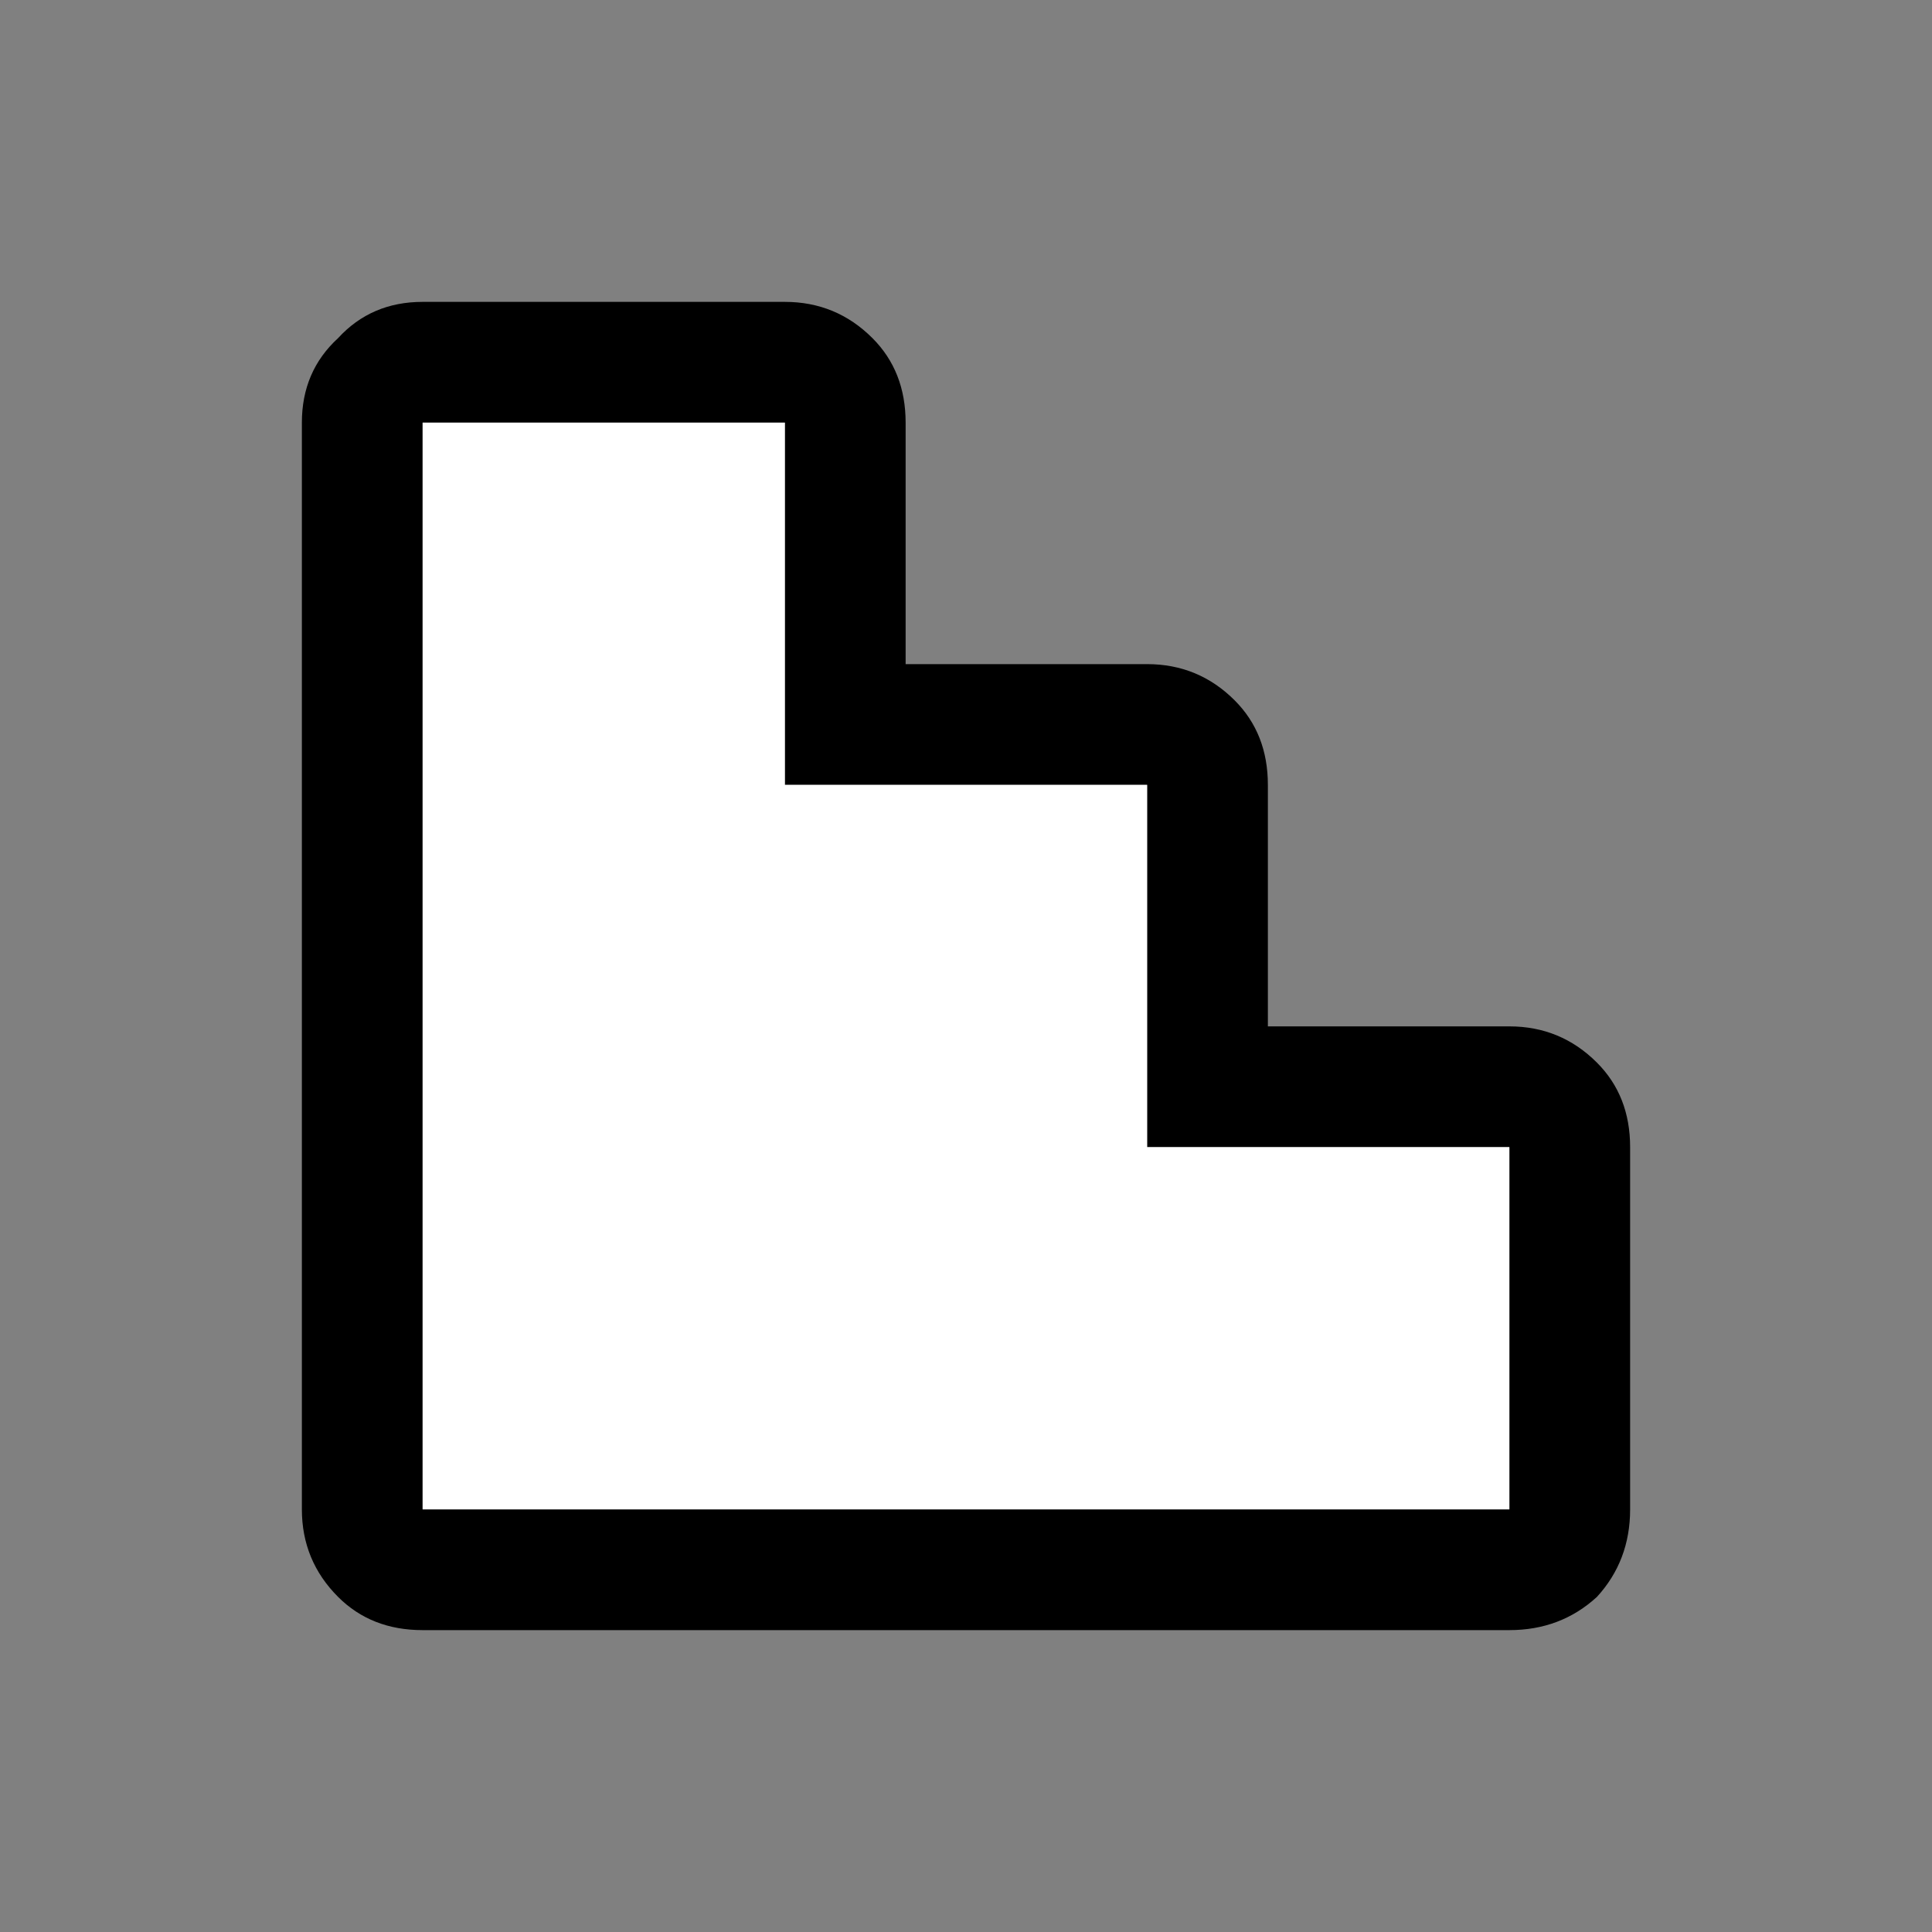
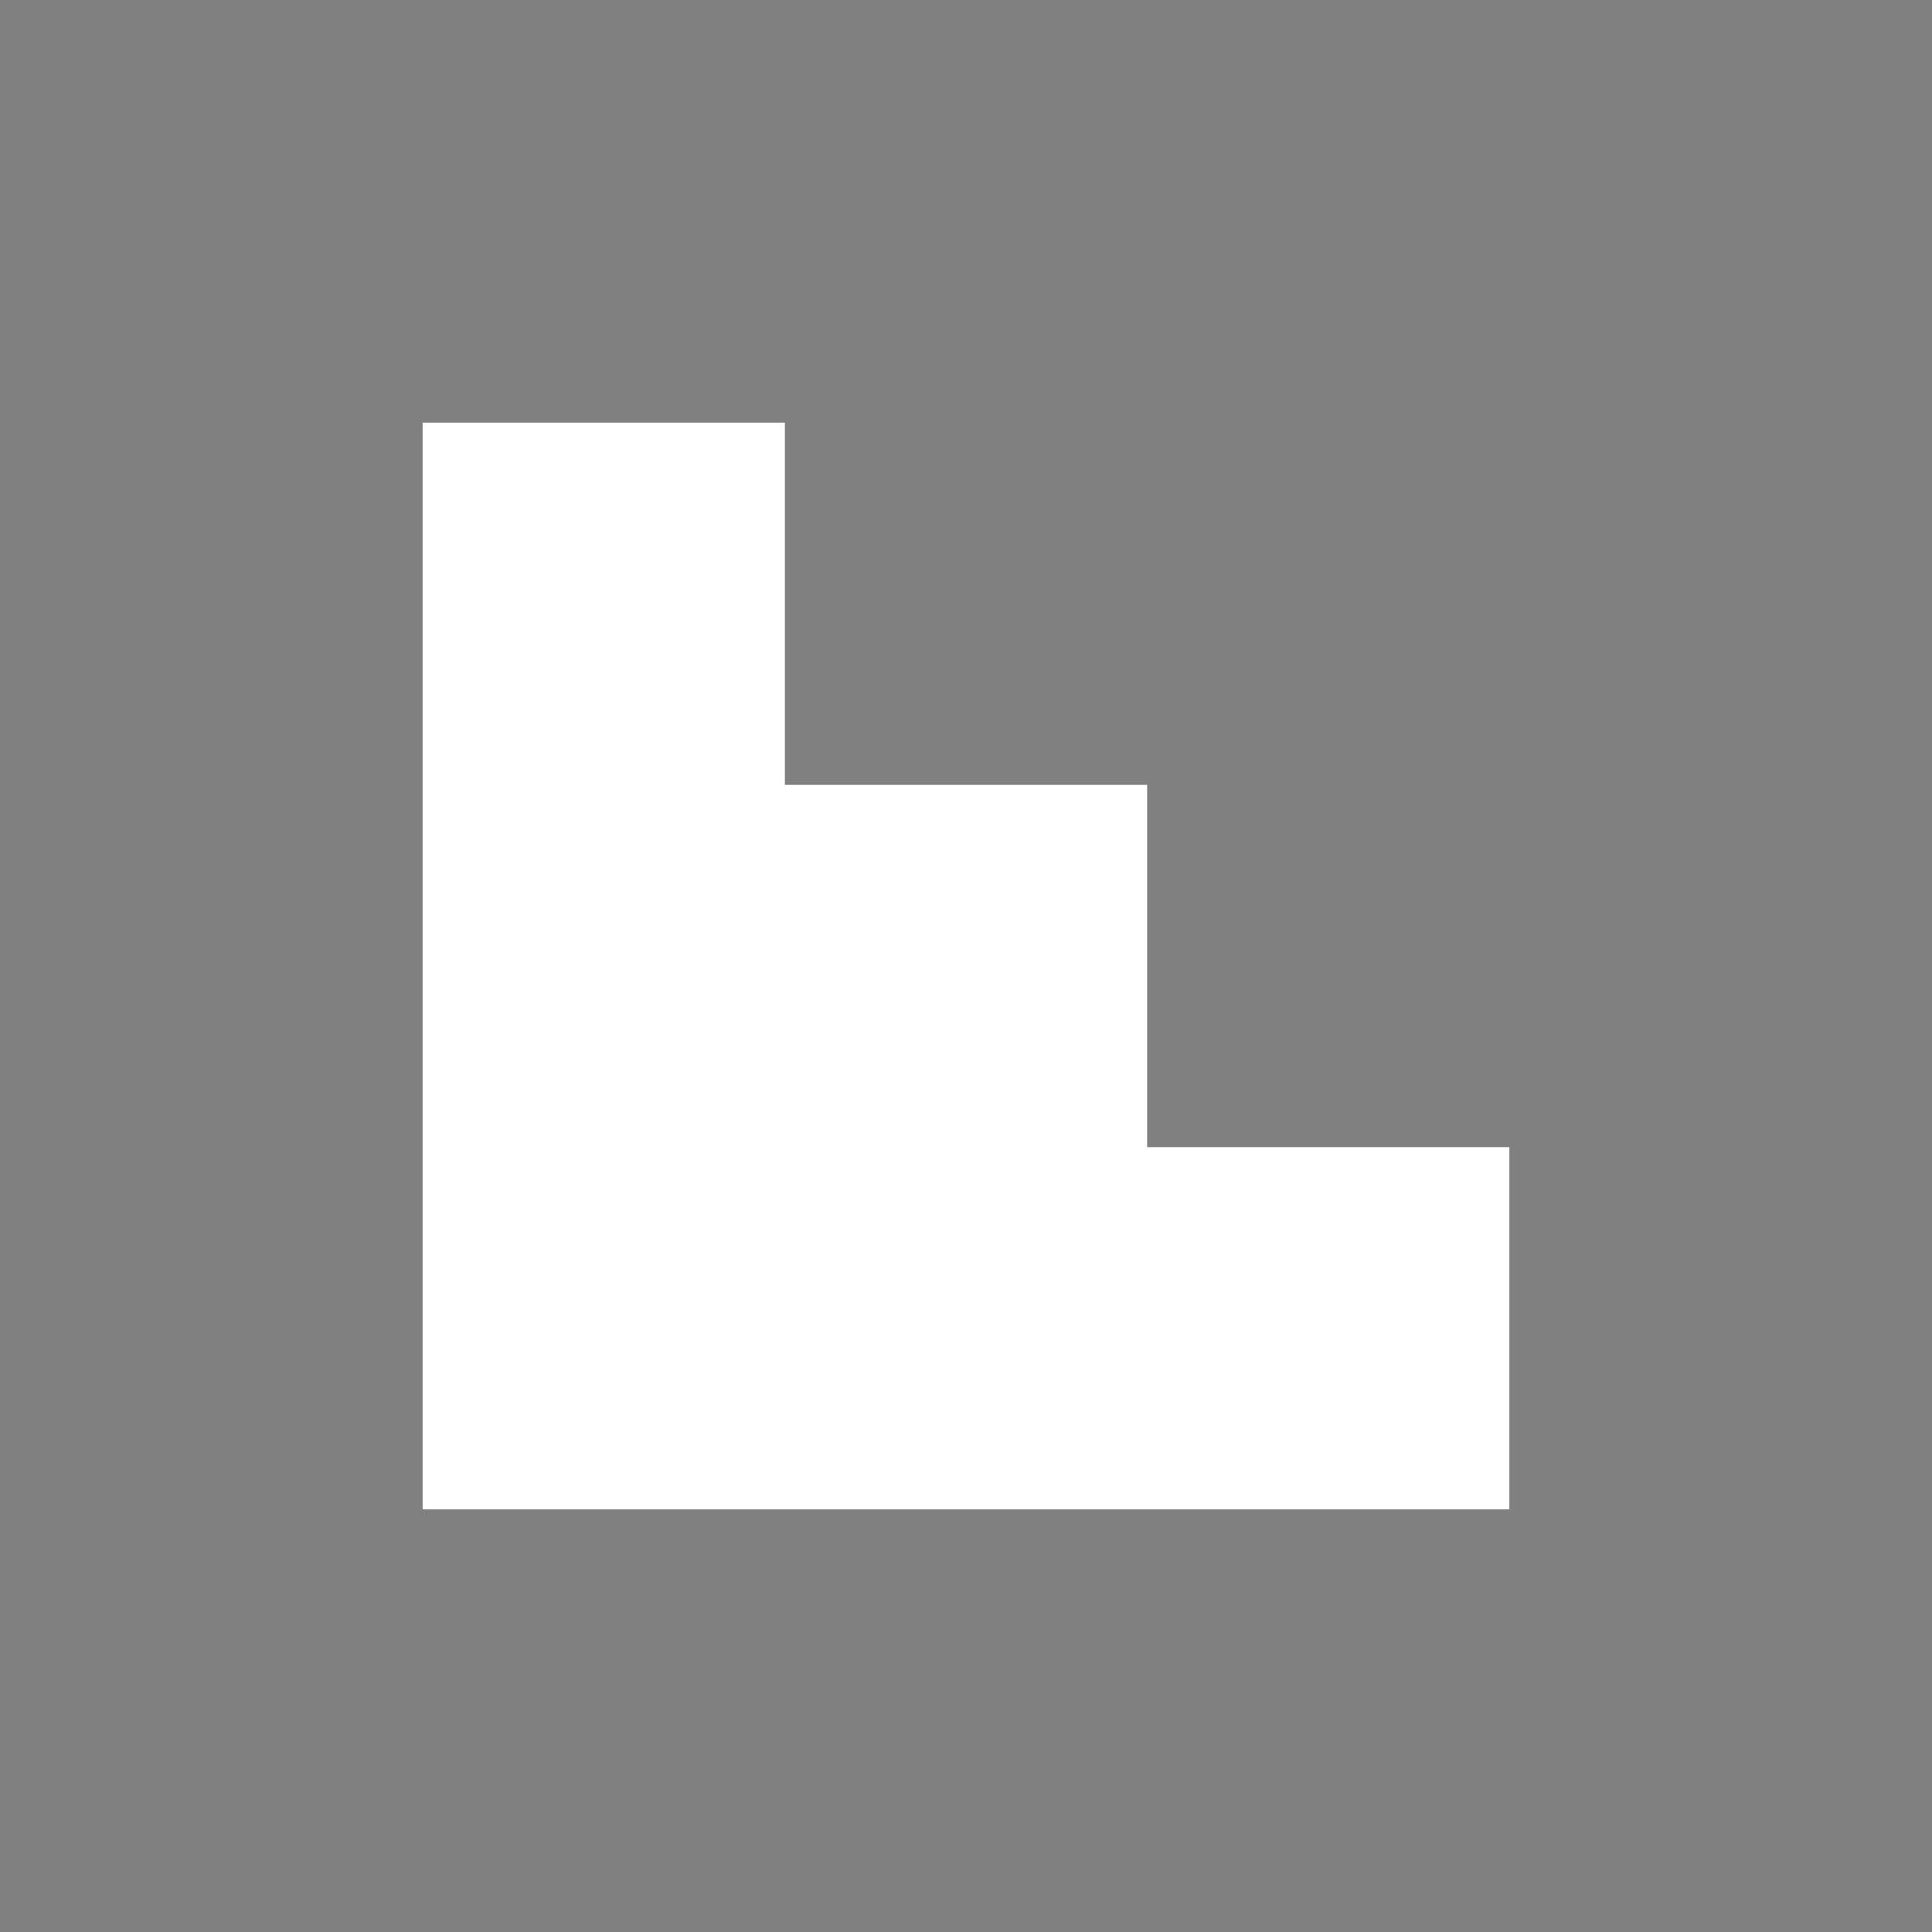
<svg xmlns="http://www.w3.org/2000/svg" width="32" height="32">
  <rect width="100%" height="100%" fill="#808080" stroke="none" />
  <defs />
  <g>
-     <path stroke="none" fill="#000000" d="M27 19 L27 25 Q27 25.85 26.45 26.45 25.85 27 25 27 L7 27 Q6.15 27 5.6 26.45 5 25.85 5 25 L5 7 Q5 6.15 5.6 5.6 6.15 5 7 5 L13 5 Q13.85 5 14.45 5.6 15 6.15 15 7 L15 11 19 11 Q19.85 11 20.45 11.6 21 12.15 21 13 L21 17 25 17 Q25.85 17 26.45 17.6 27 18.15 27 19 M7 7 L7 25 25 25 25 19 19 19 19 13 13 13 13 7 7 7" />
    <path stroke="none" fill="#FFFFFF" d="M7 7 L13 7 13 13 19 13 19 19 25 19 25 25 7 25 7 7" />
  </g>
</svg>